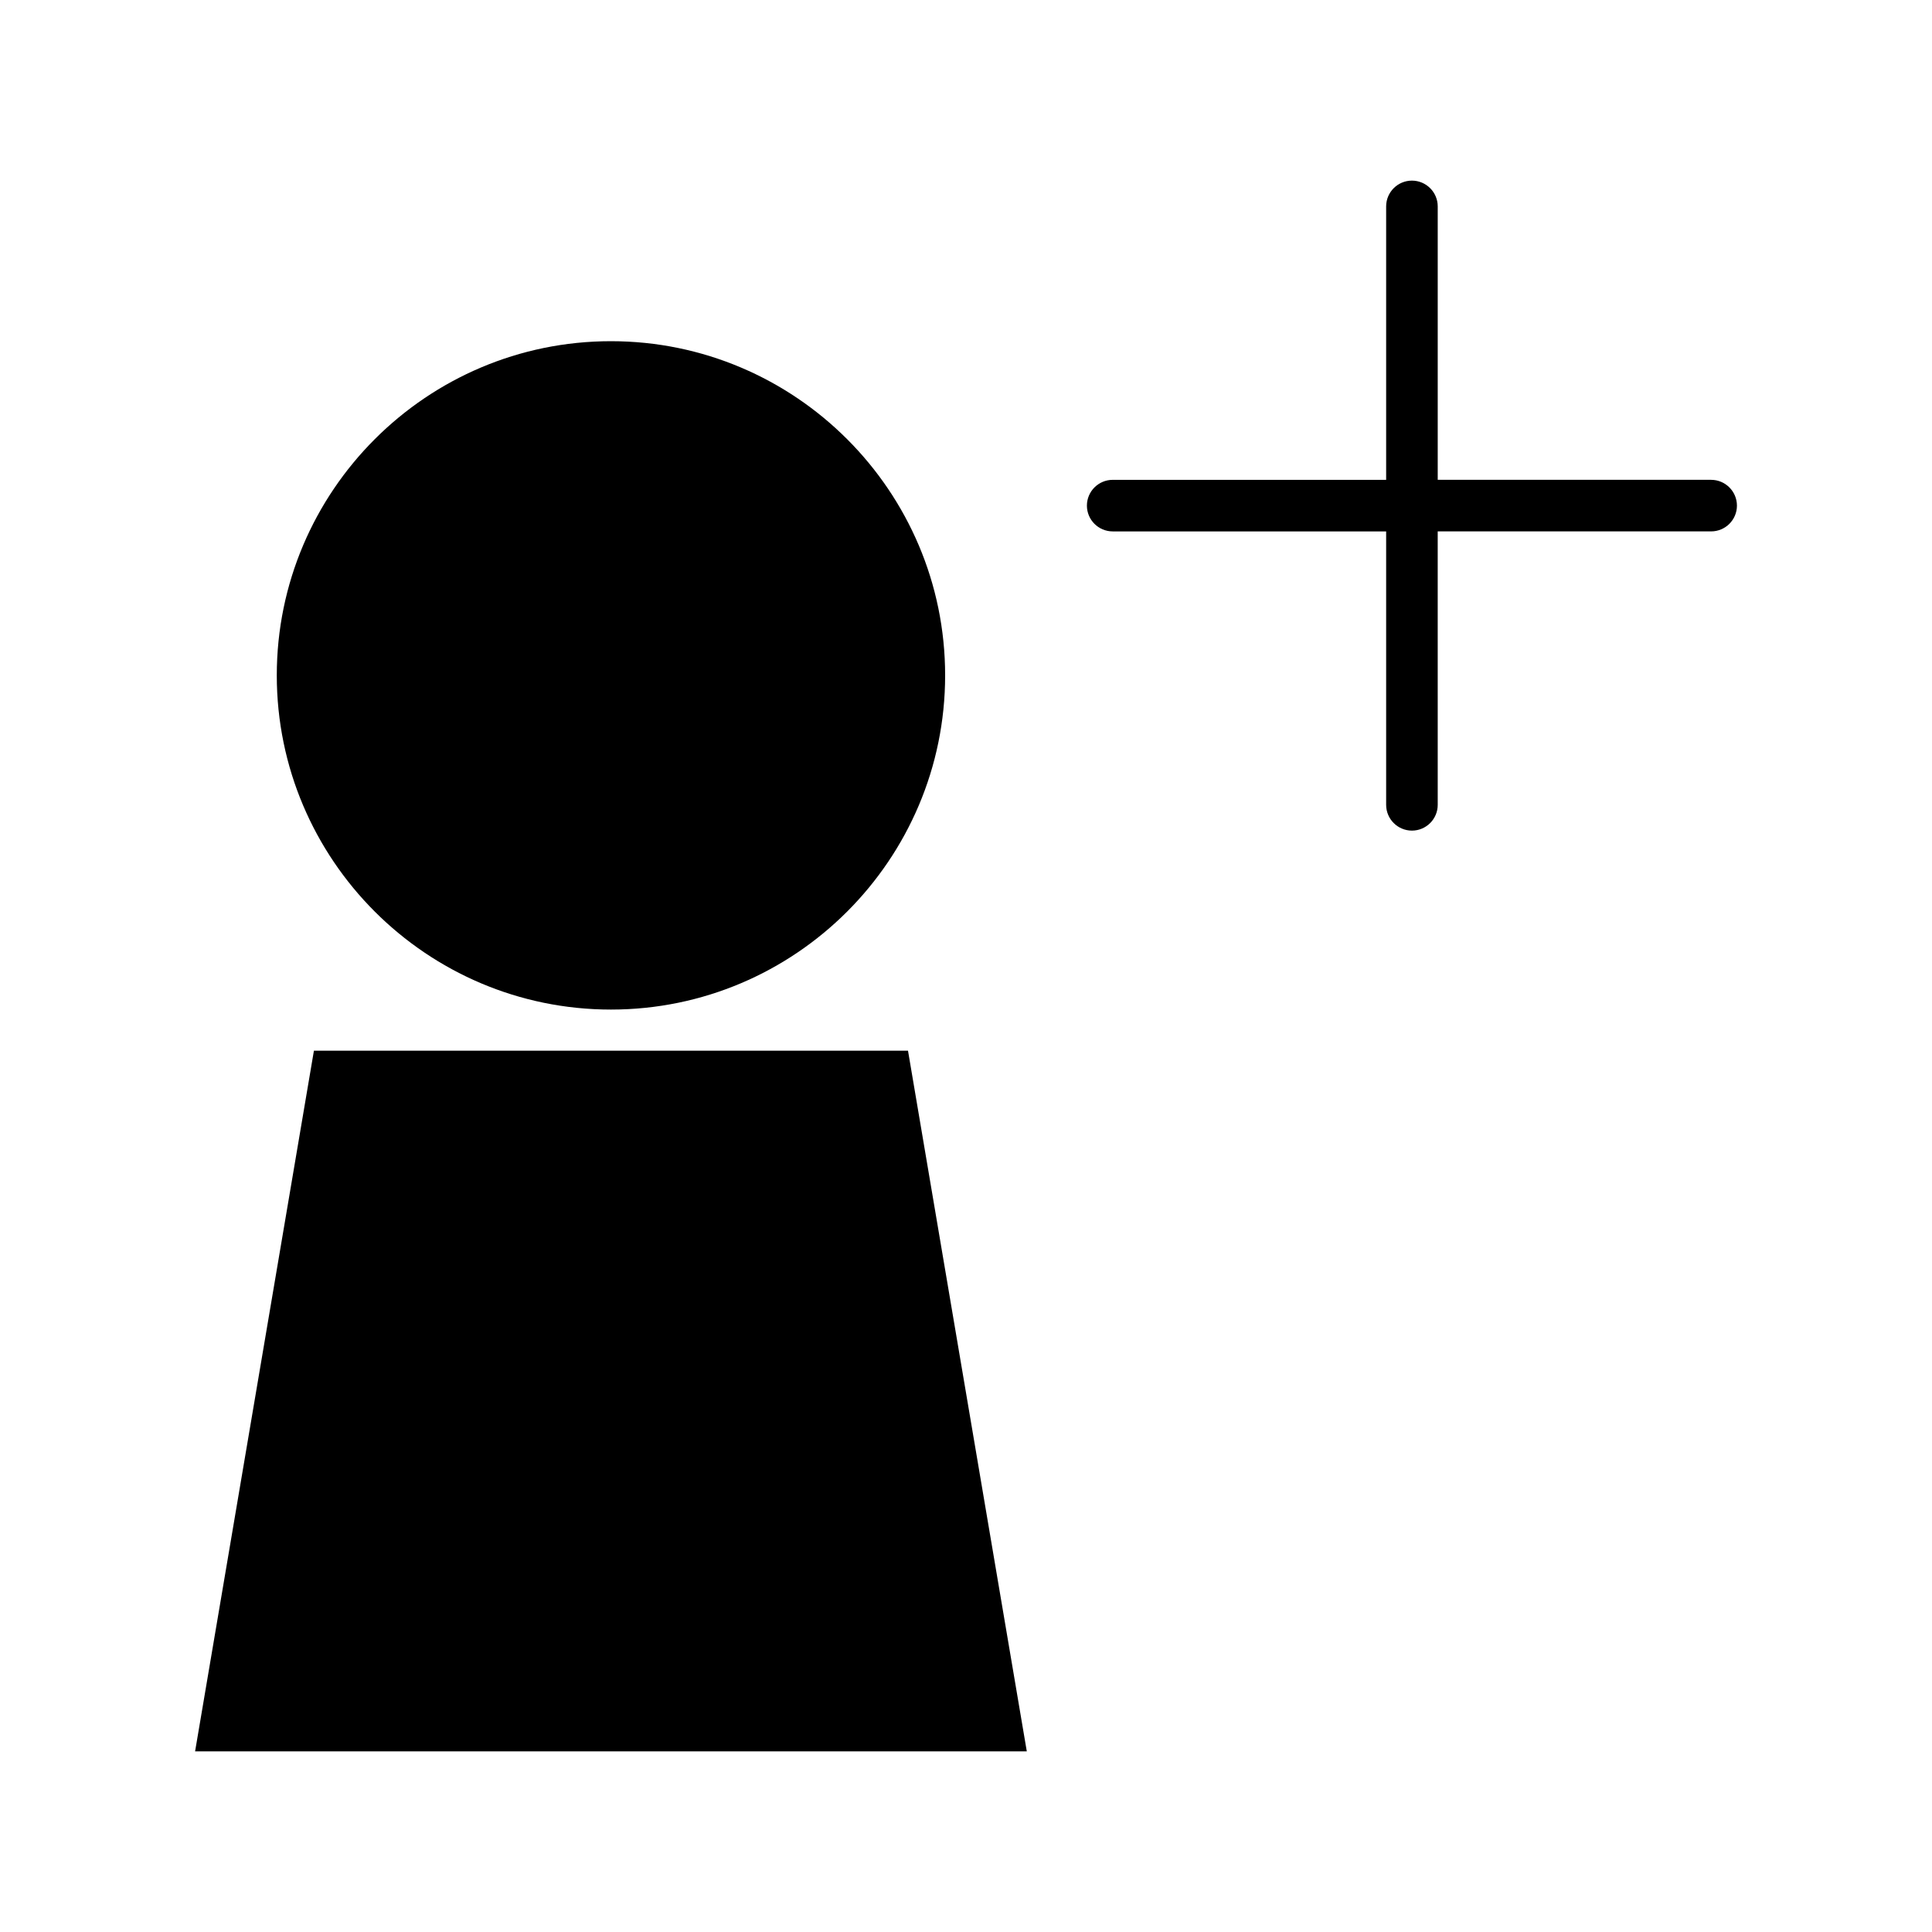
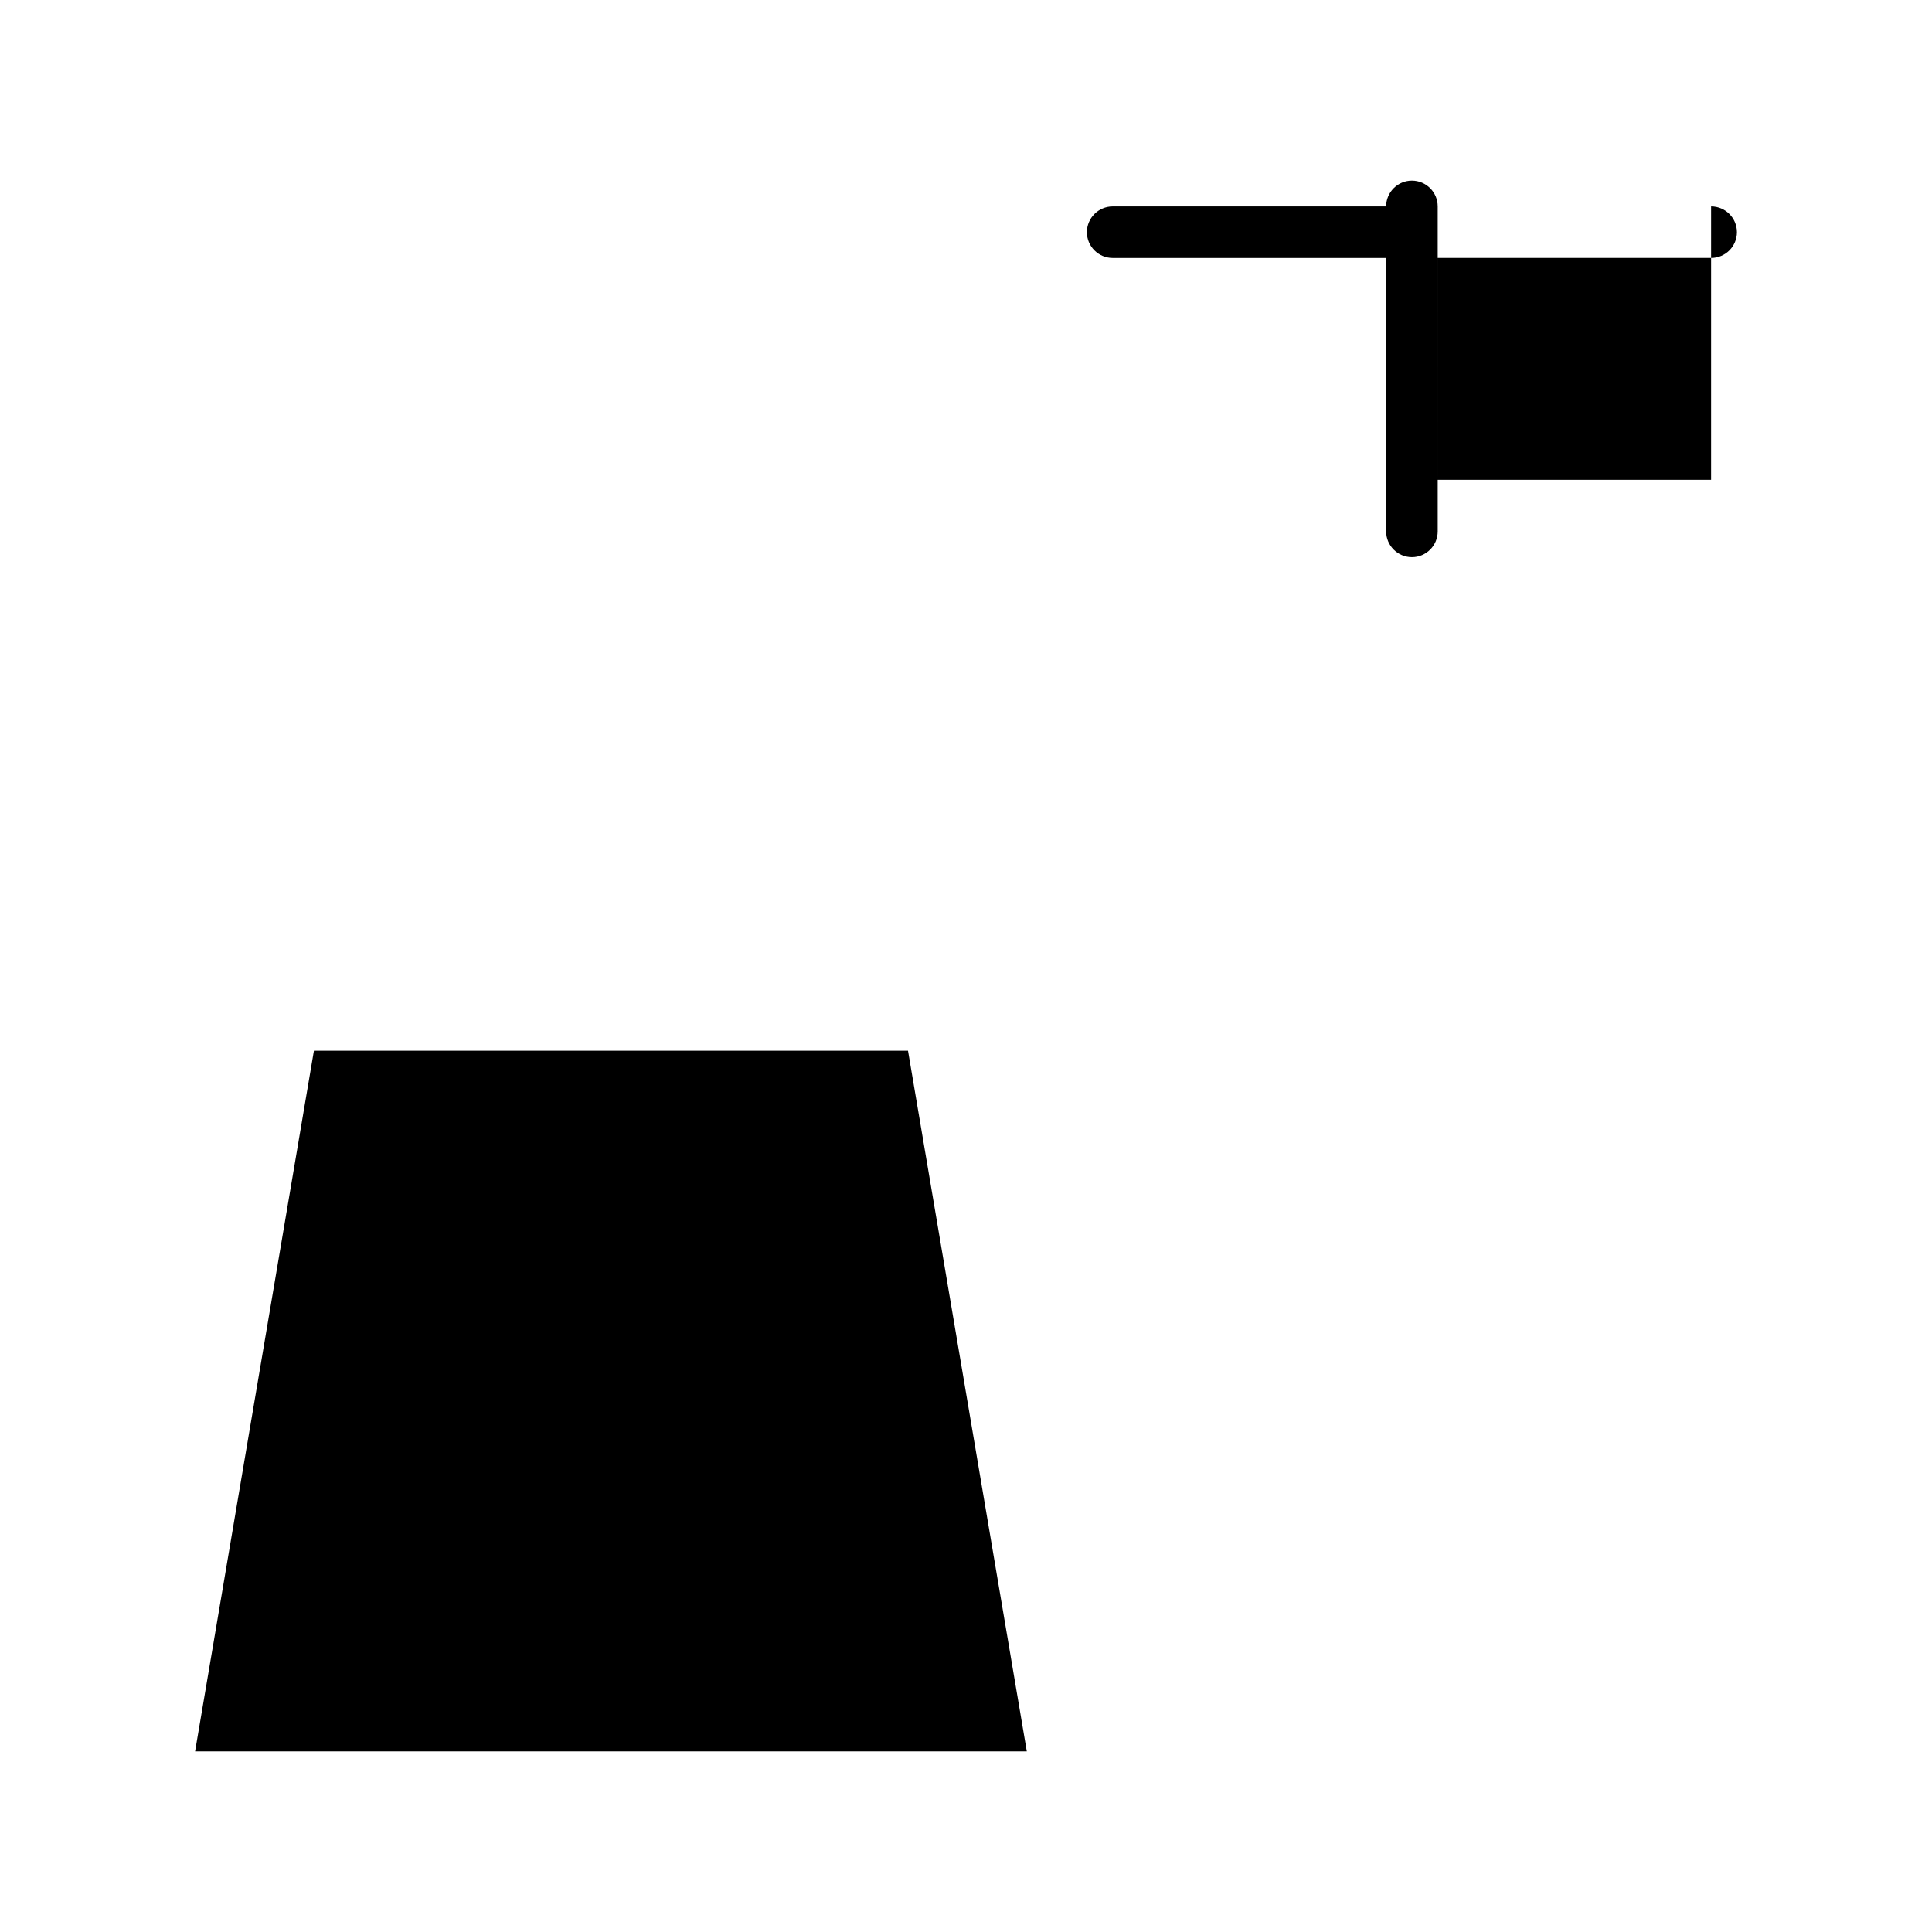
<svg xmlns="http://www.w3.org/2000/svg" fill="#000000" width="800px" height="800px" version="1.1" viewBox="144 144 512 512">
  <g>
-     <path d="m597.46 271.16h-72.449v-72.465c0-3.762-3.066-6.828-6.84-6.828-3.762 0-6.828 3.066-6.828 6.828v72.469h-72.461c-3.773 0-6.84 3.066-6.84 6.832 0 3.769 3.066 6.832 6.84 6.832h72.461v72.461c0 3.769 3.066 6.832 6.84 6.832 3.762 0 6.828-3.066 6.828-6.832l-0.004-72.465h72.461c3.773 0 6.84-3.066 6.84-6.832-0.004-3.769-3.074-6.832-6.848-6.832z" />
-     <path d="m305.91 234.42c-48.832 0-88.559 39.727-88.559 88.559 0 48.844 39.727 88.566 88.559 88.566s88.559-39.723 88.559-88.566c0.004-48.824-39.727-88.559-88.559-88.559z" />
+     <path d="m597.46 271.16h-72.449v-72.465c0-3.762-3.066-6.828-6.84-6.828-3.762 0-6.828 3.066-6.828 6.828h-72.461c-3.773 0-6.84 3.066-6.84 6.832 0 3.769 3.066 6.832 6.84 6.832h72.461v72.461c0 3.769 3.066 6.832 6.84 6.832 3.762 0 6.828-3.066 6.828-6.832l-0.004-72.465h72.461c3.773 0 6.84-3.066 6.84-6.832-0.004-3.769-3.074-6.832-6.848-6.832z" />
    <path d="m384.63 422.45h-157.44l-31.488 185.68h220.41z" />
  </g>
</svg>